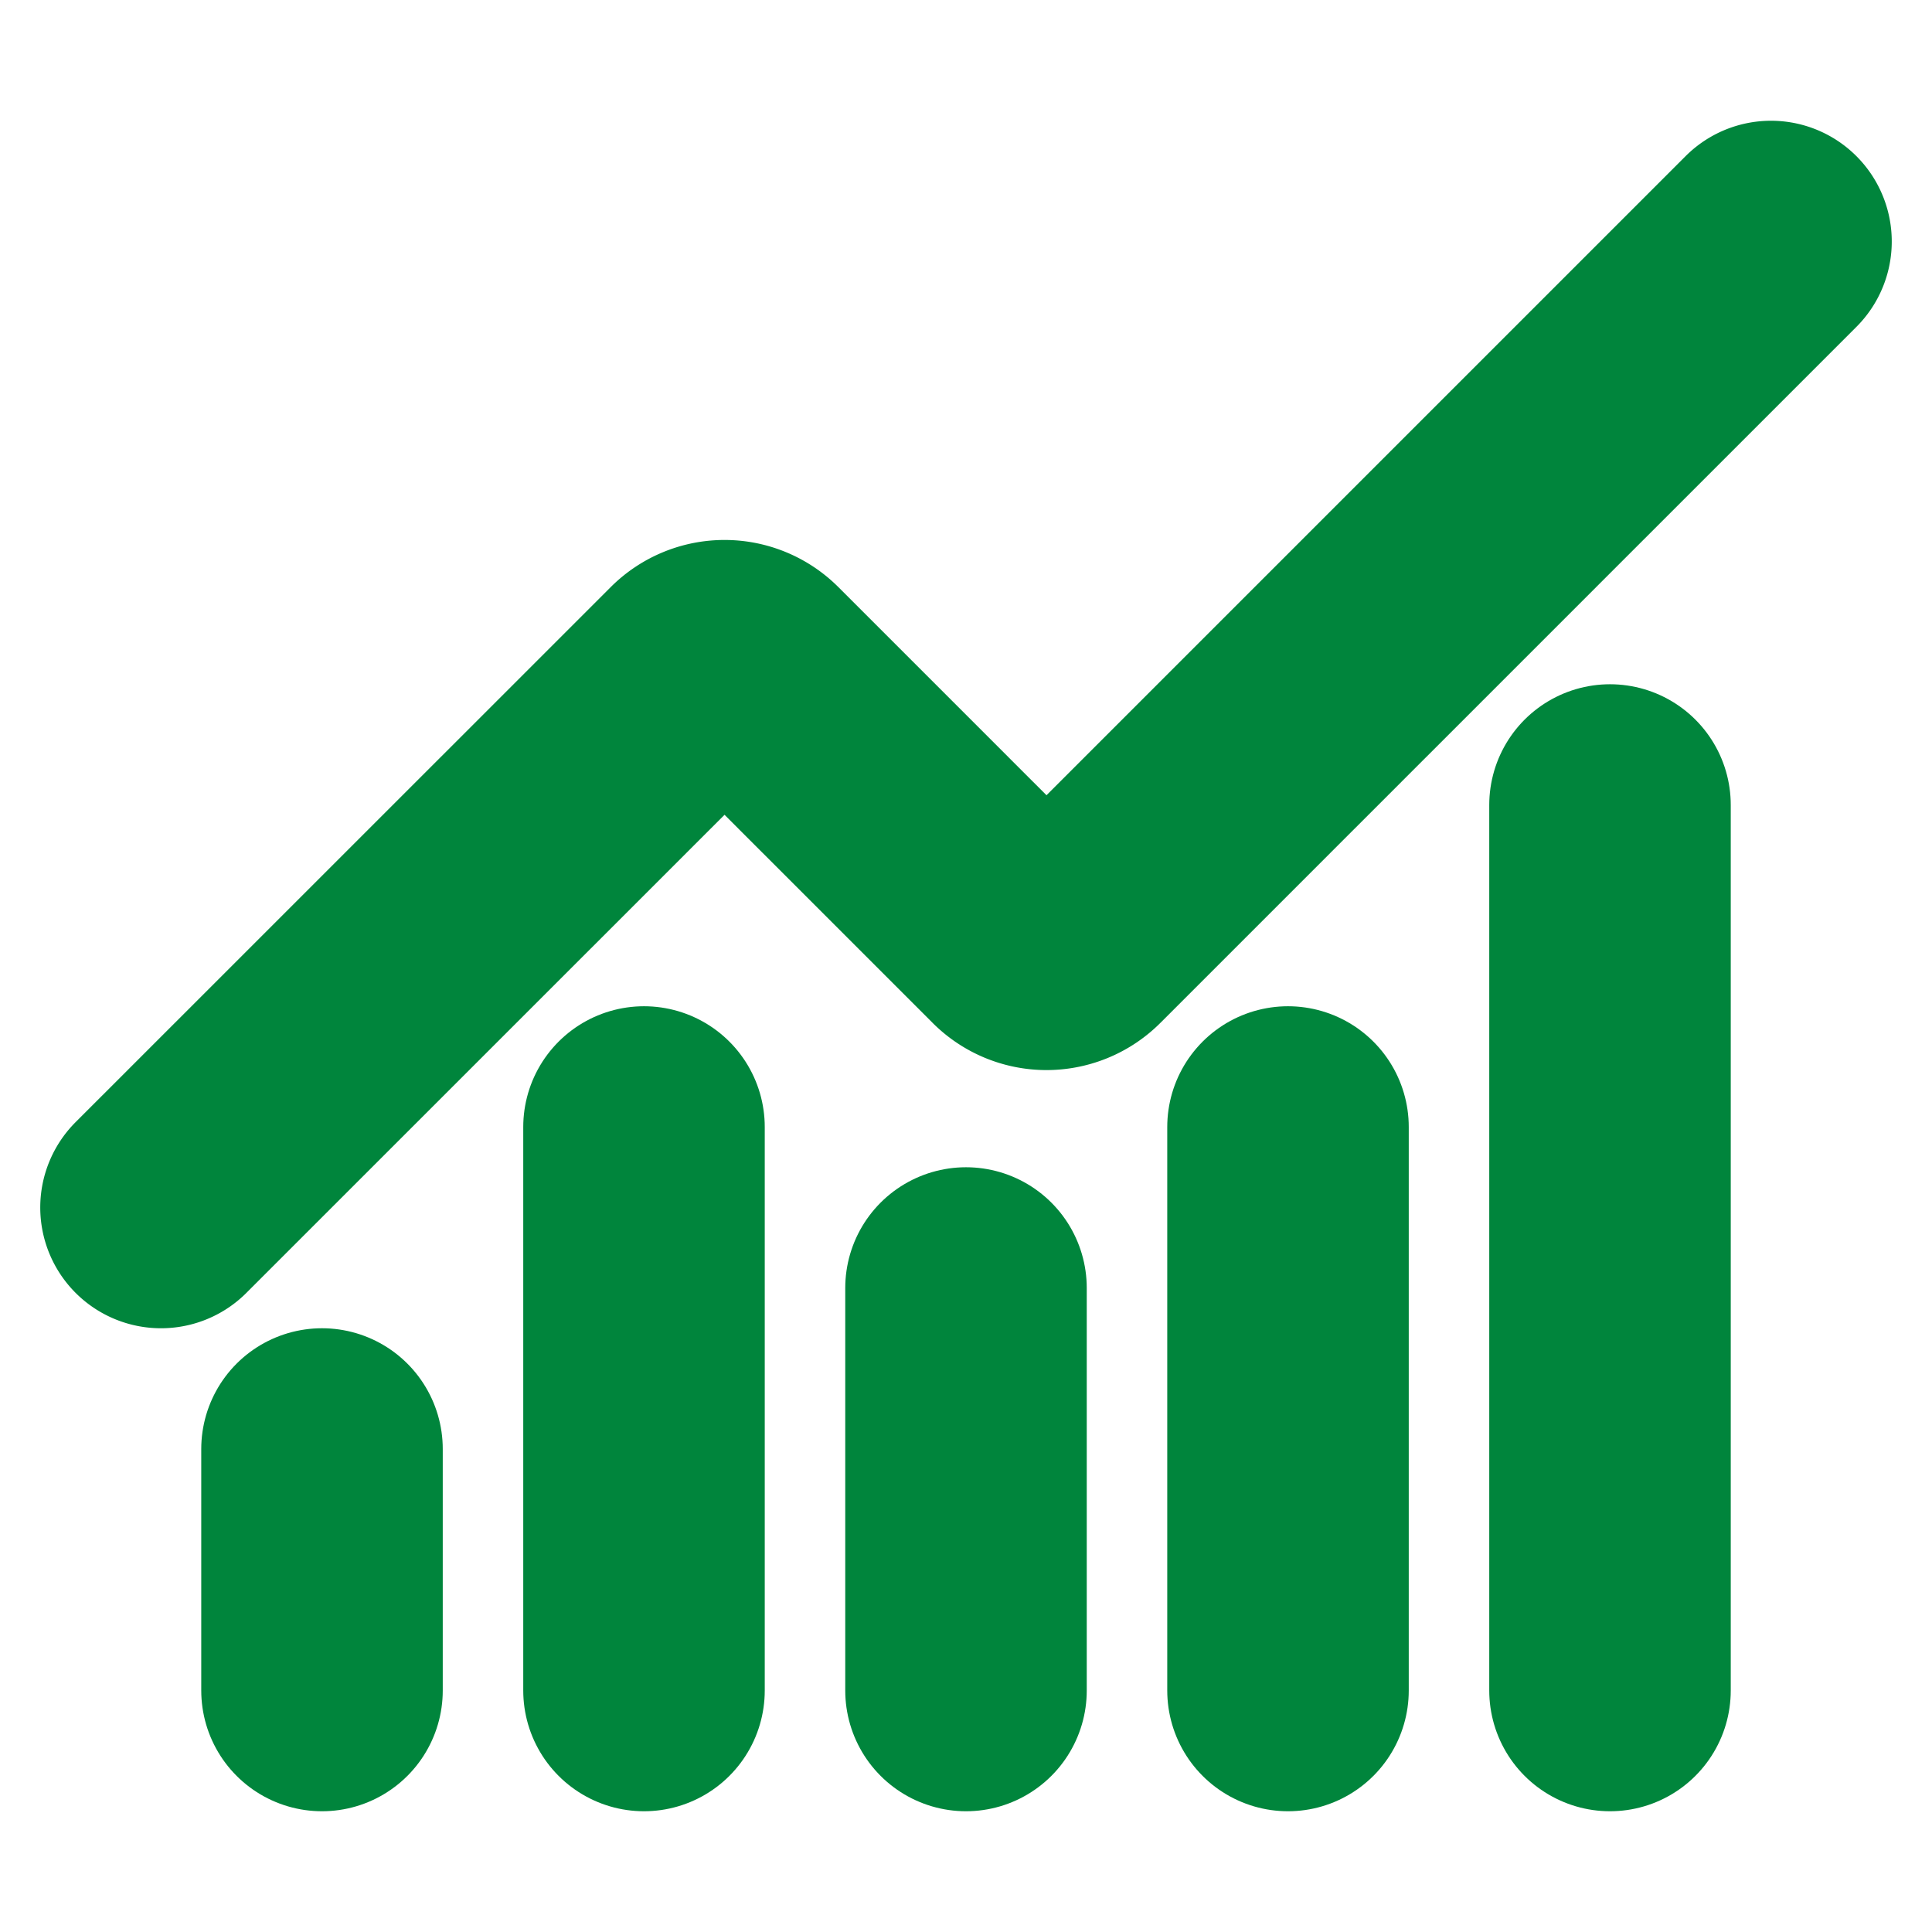
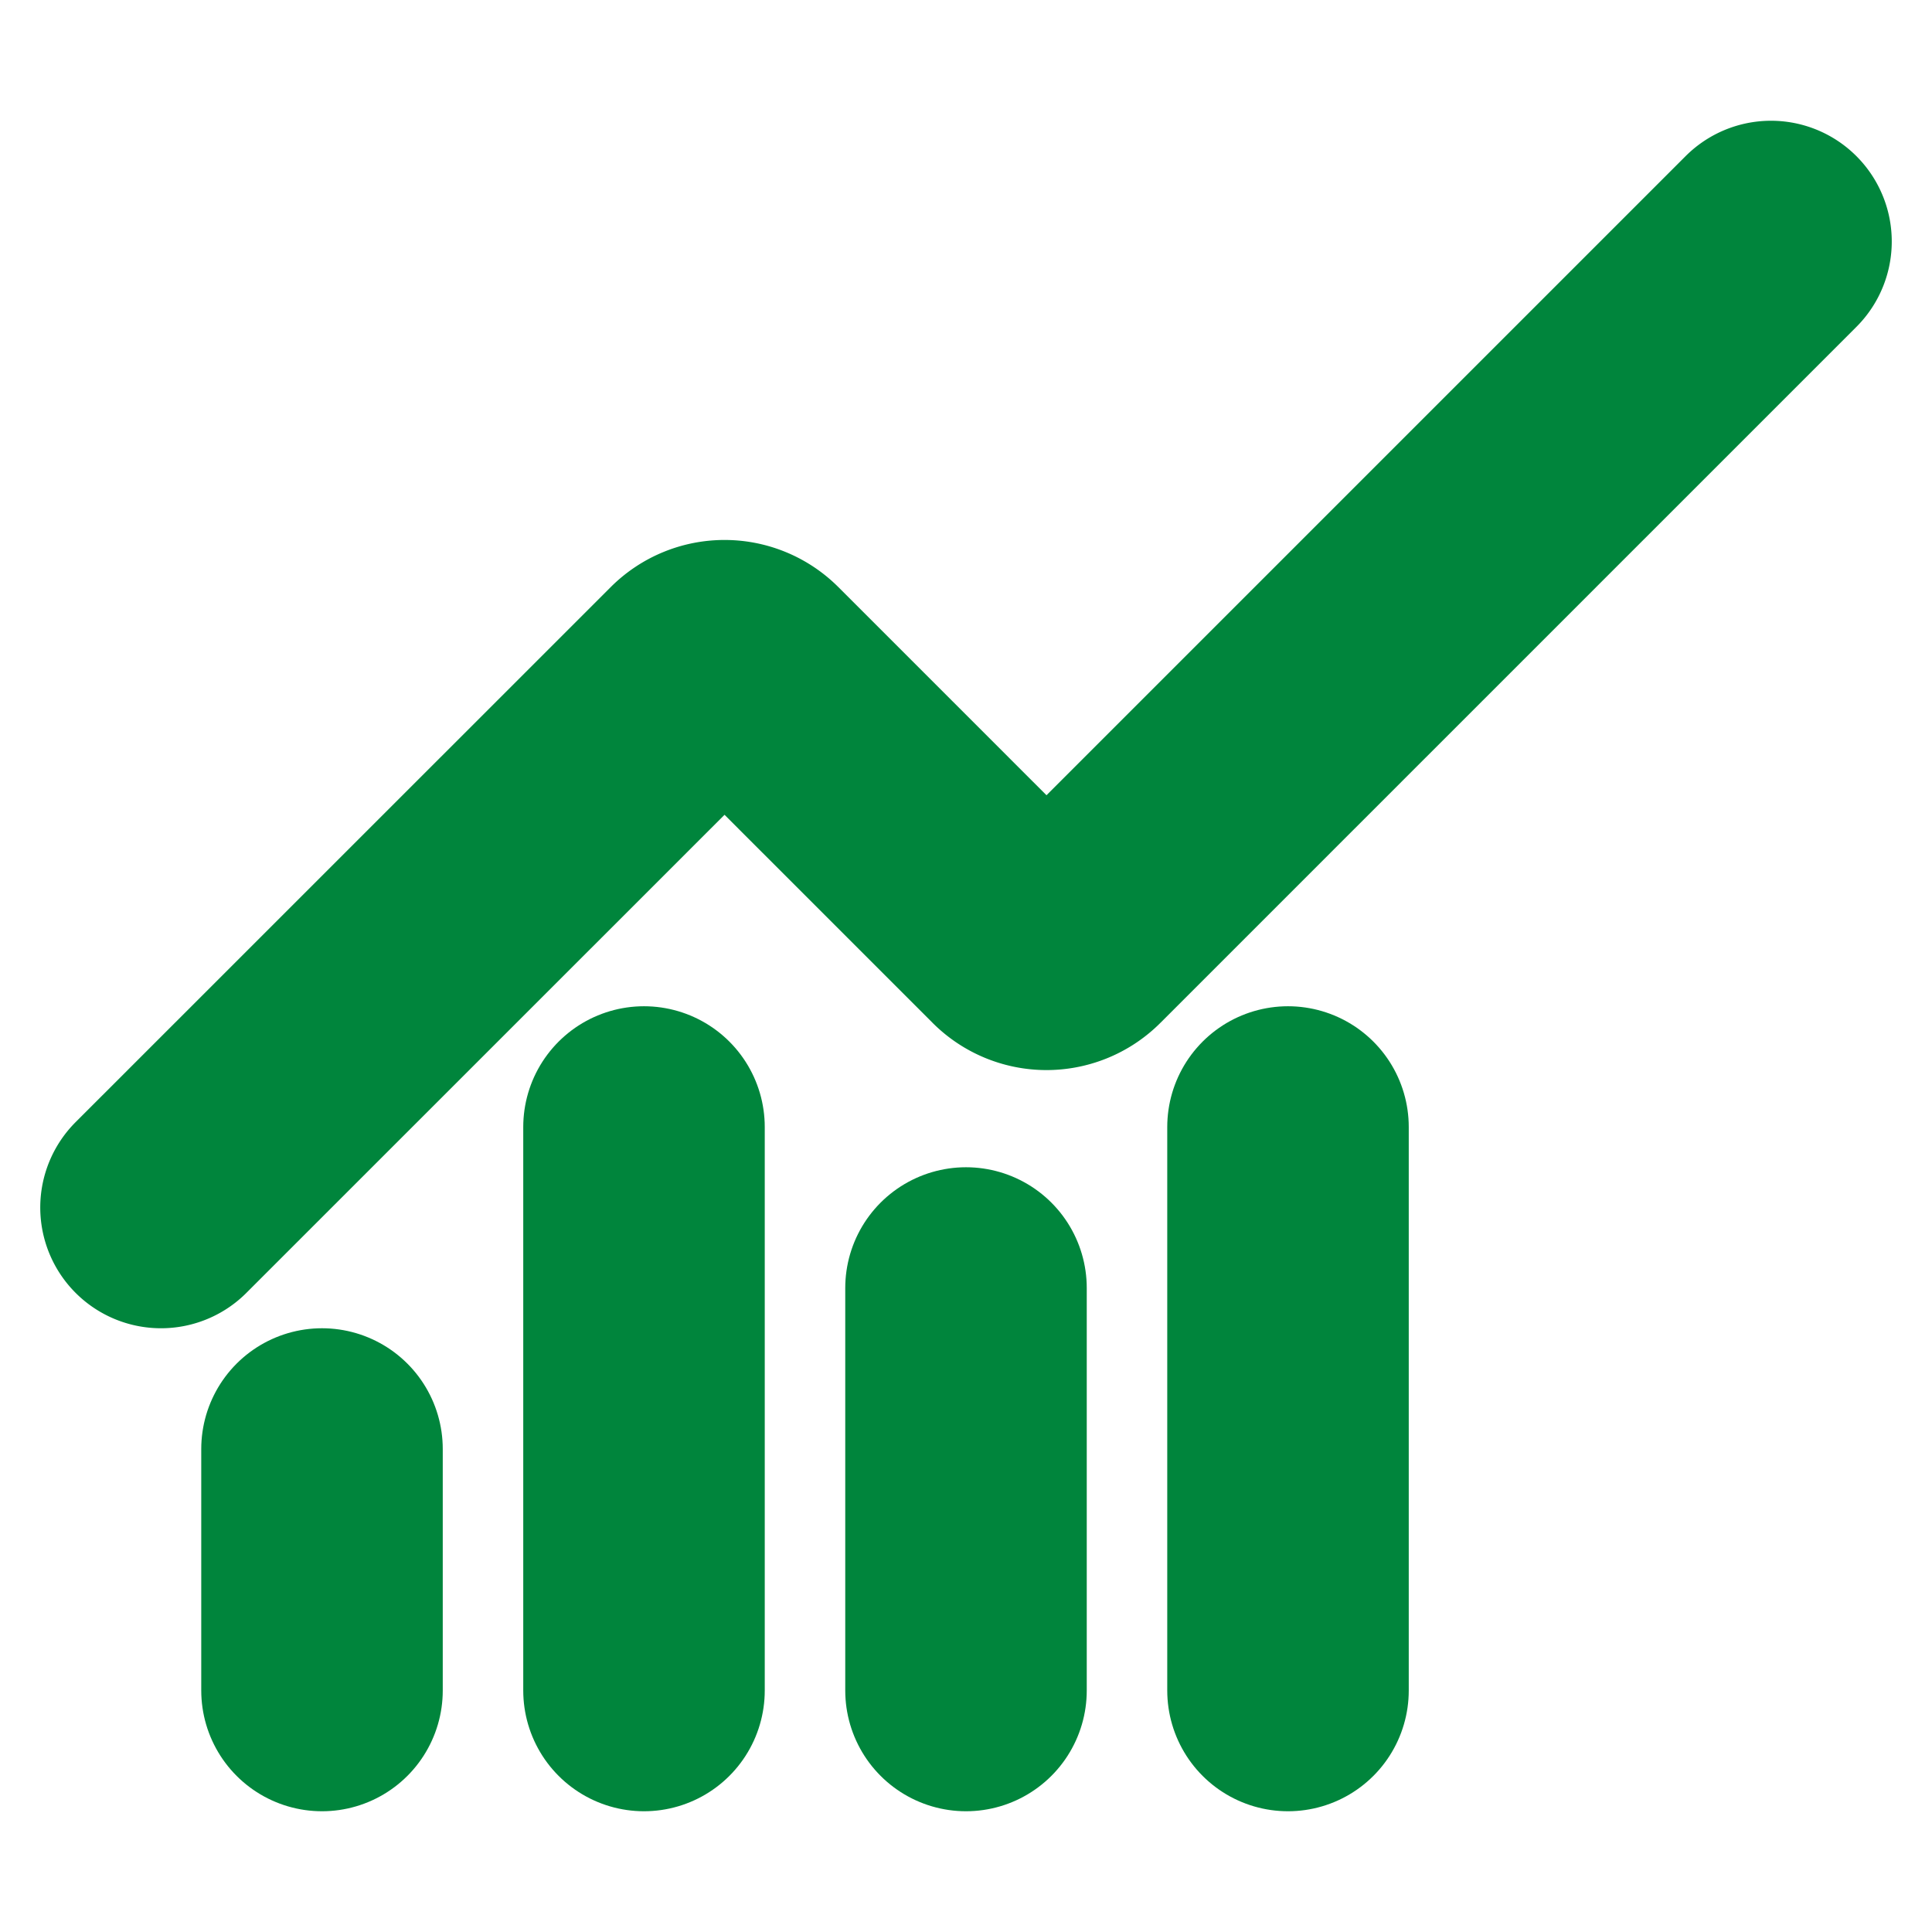
<svg xmlns="http://www.w3.org/2000/svg" width="16" height="16" viewBox="0 0 24 24" fill="none" stroke="#00853c" stroke-width="3" stroke-linecap="round" stroke-linejoin="round" class="lucide lucide-chart-no-axes-combined-icon lucide-chart-no-axes-combined">
  <path d="M12 16v5" />
  <path d="M16 14v7" />
-   <path d="M20 10v11" />
  <path d="m22 3-8.646 8.646a.5.5 0 0 1-.708 0L9.354 8.354a.5.5 0 0 0-.707 0L2 15" />
  <path d="M4 18v3" />
  <path d="M8 14v7" />
</svg>